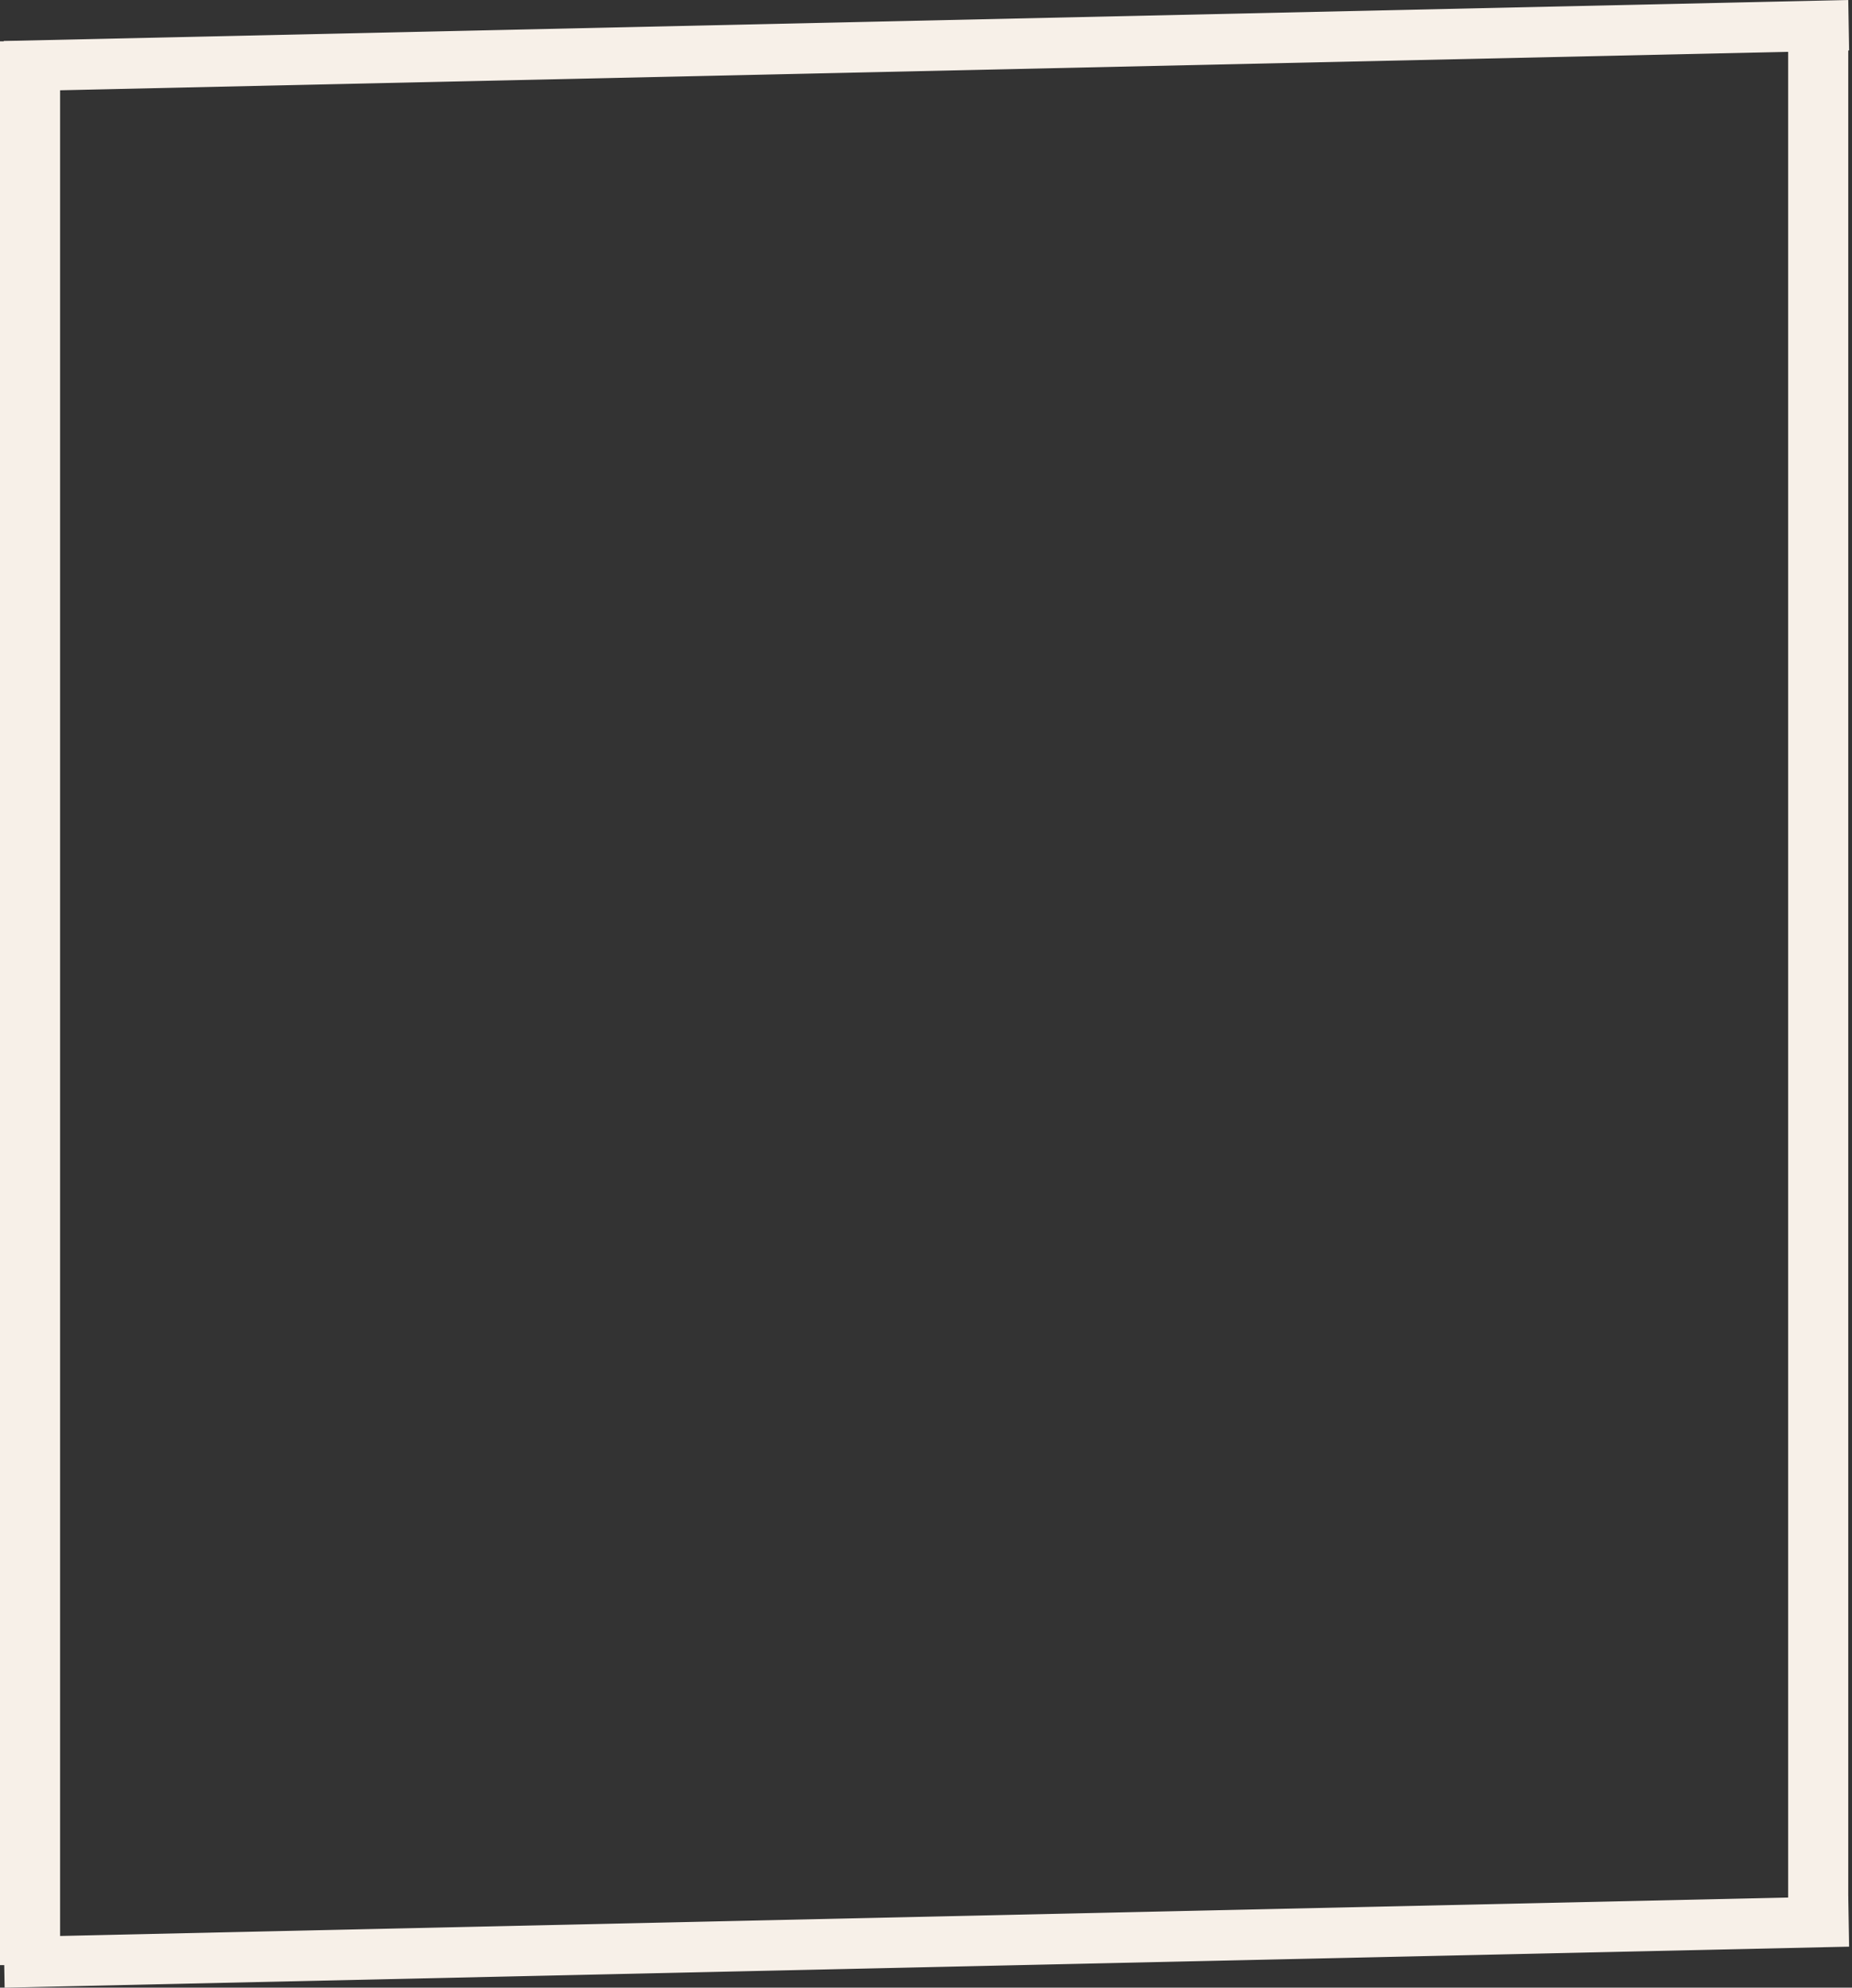
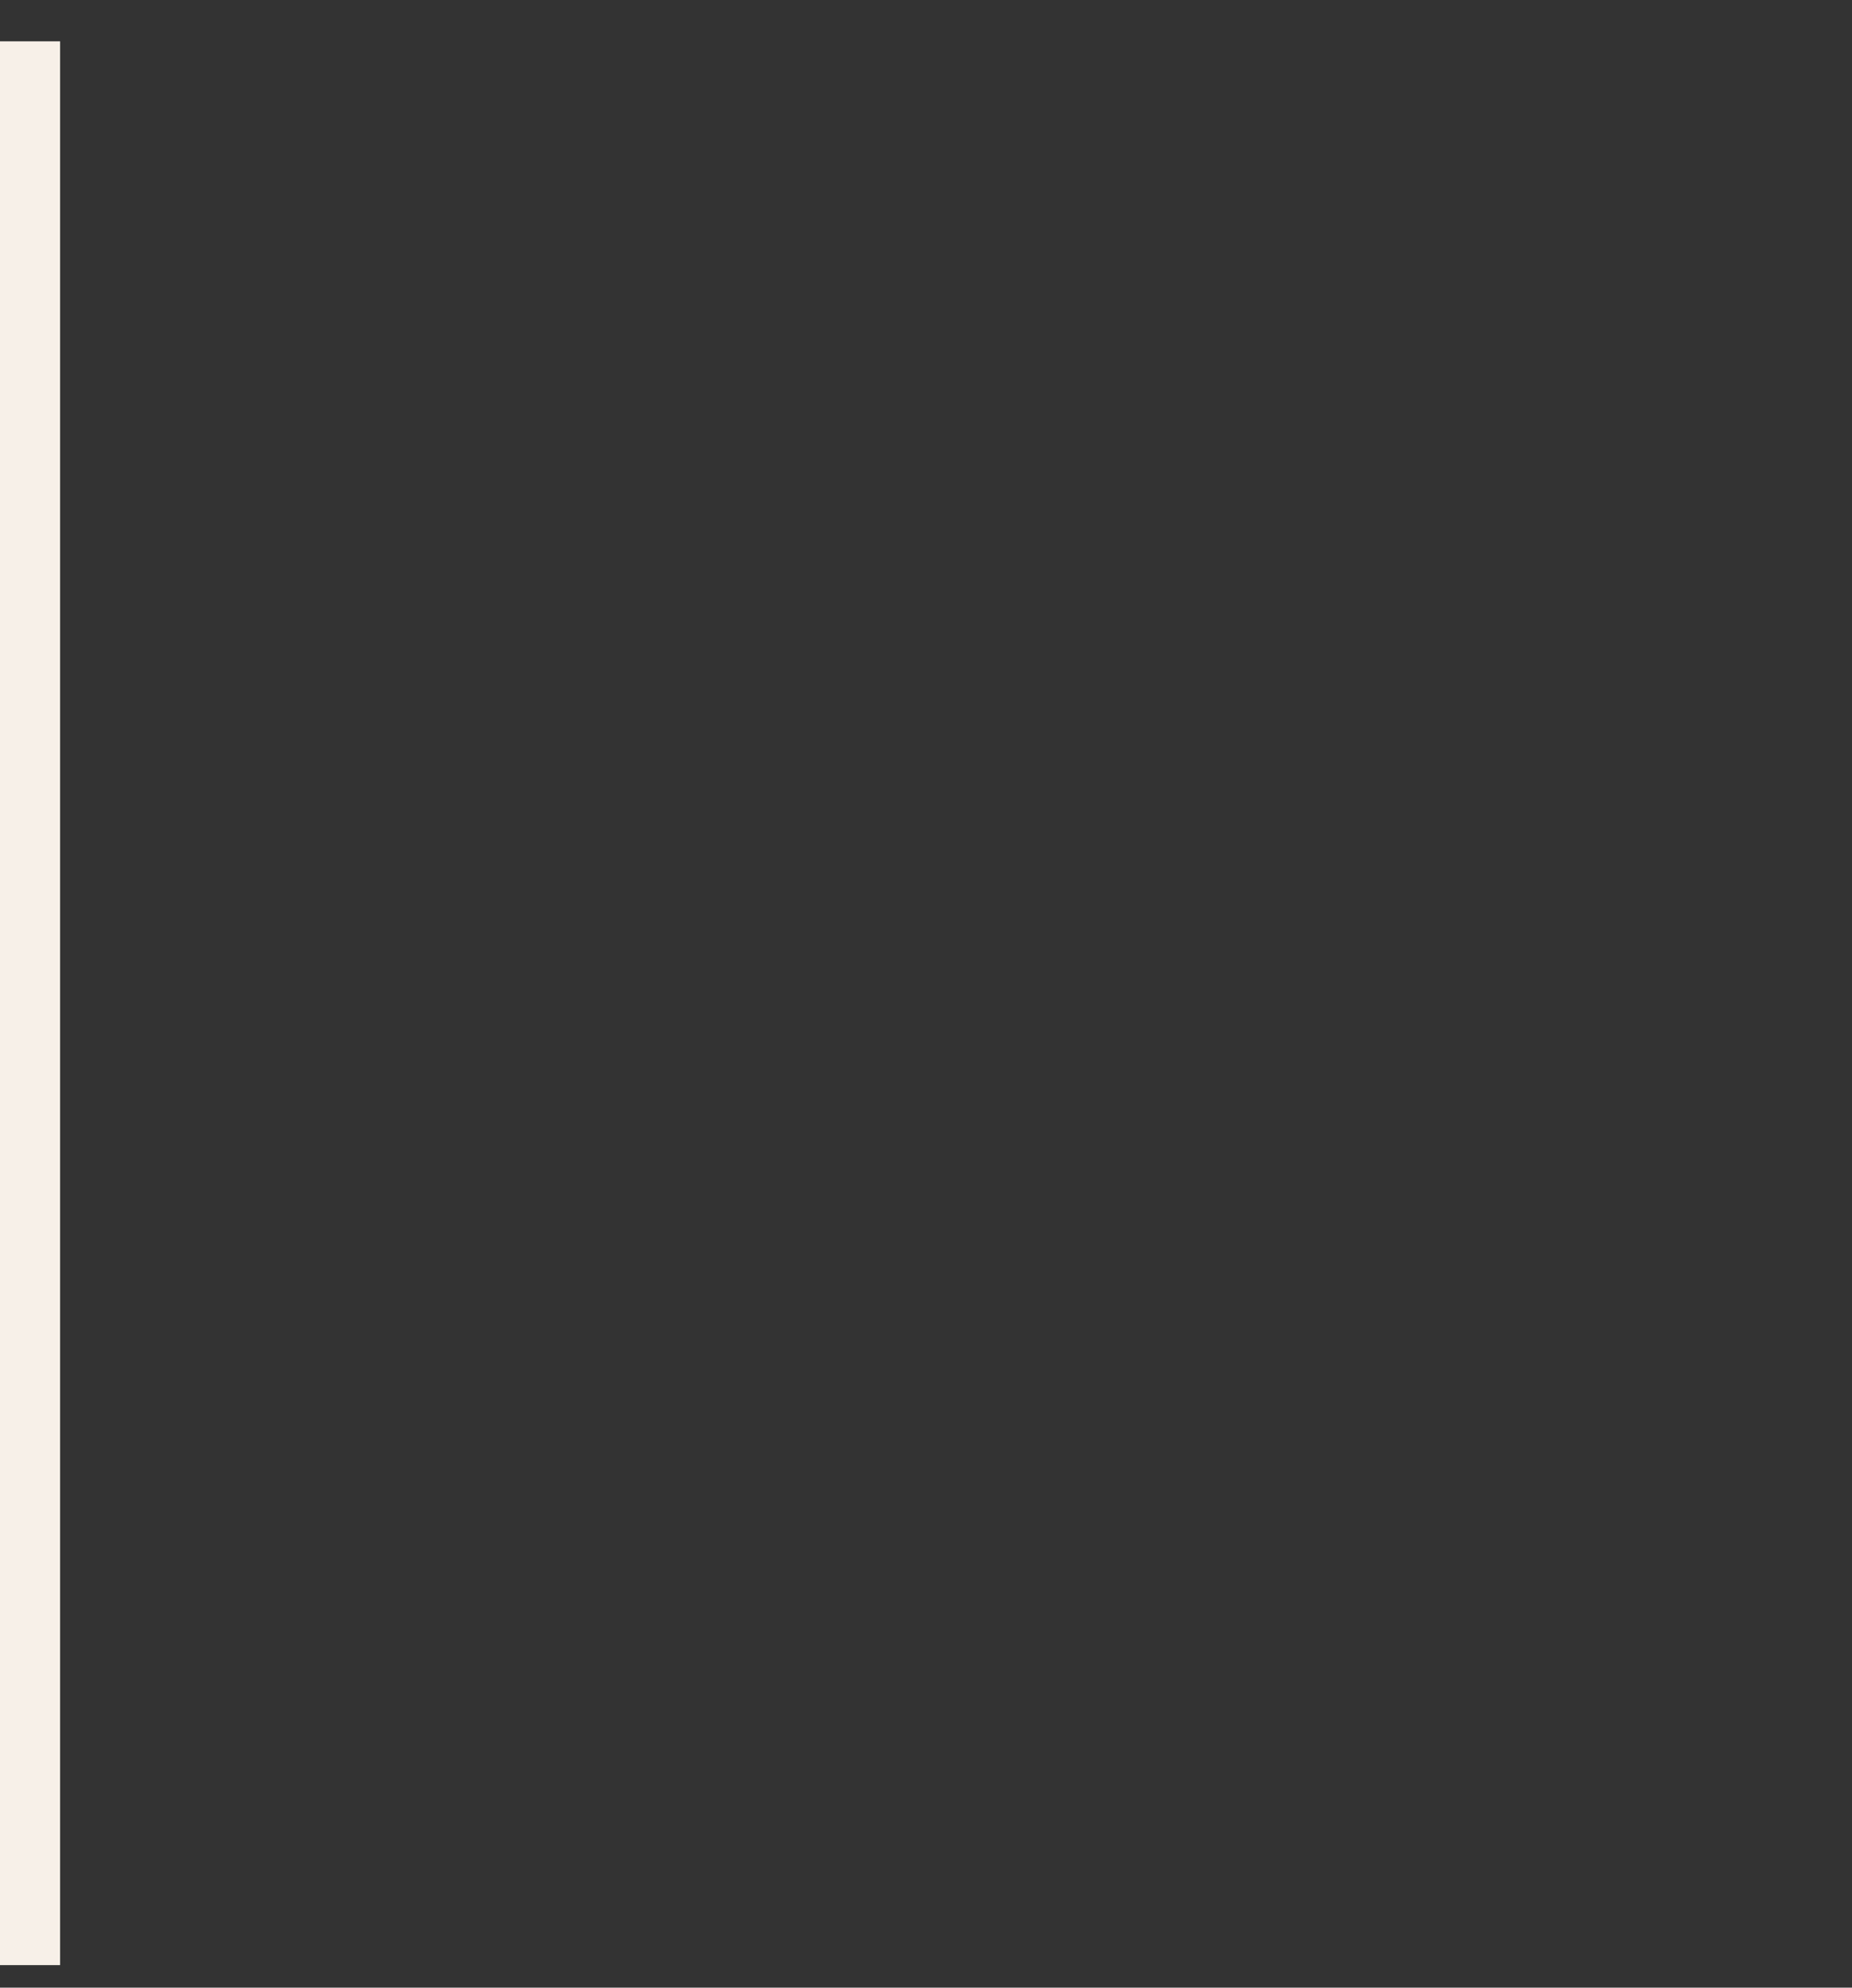
<svg xmlns="http://www.w3.org/2000/svg" width="493" height="529" viewBox="0 0 493 529" fill="none">
  <rect x="0" y="0" width="493" height="529" fill="#333333" stroke="none" />
  <rect y="11" width="16" height="512" fill="#F7F0E8" />
-   <rect x="476" y="7" width="16" height="511" fill="#F7F0E8" />
-   <path d="M1 515.569L1.231 529L492.231 518.085L492 504.653L1 515.569Z" fill="#F7F0E8" />
-   <path d="M1 10.915L1.231 24.347L492.231 13.431L492 -3.27054e-05L1 10.915Z" fill="#F7F0E8" />
</svg>